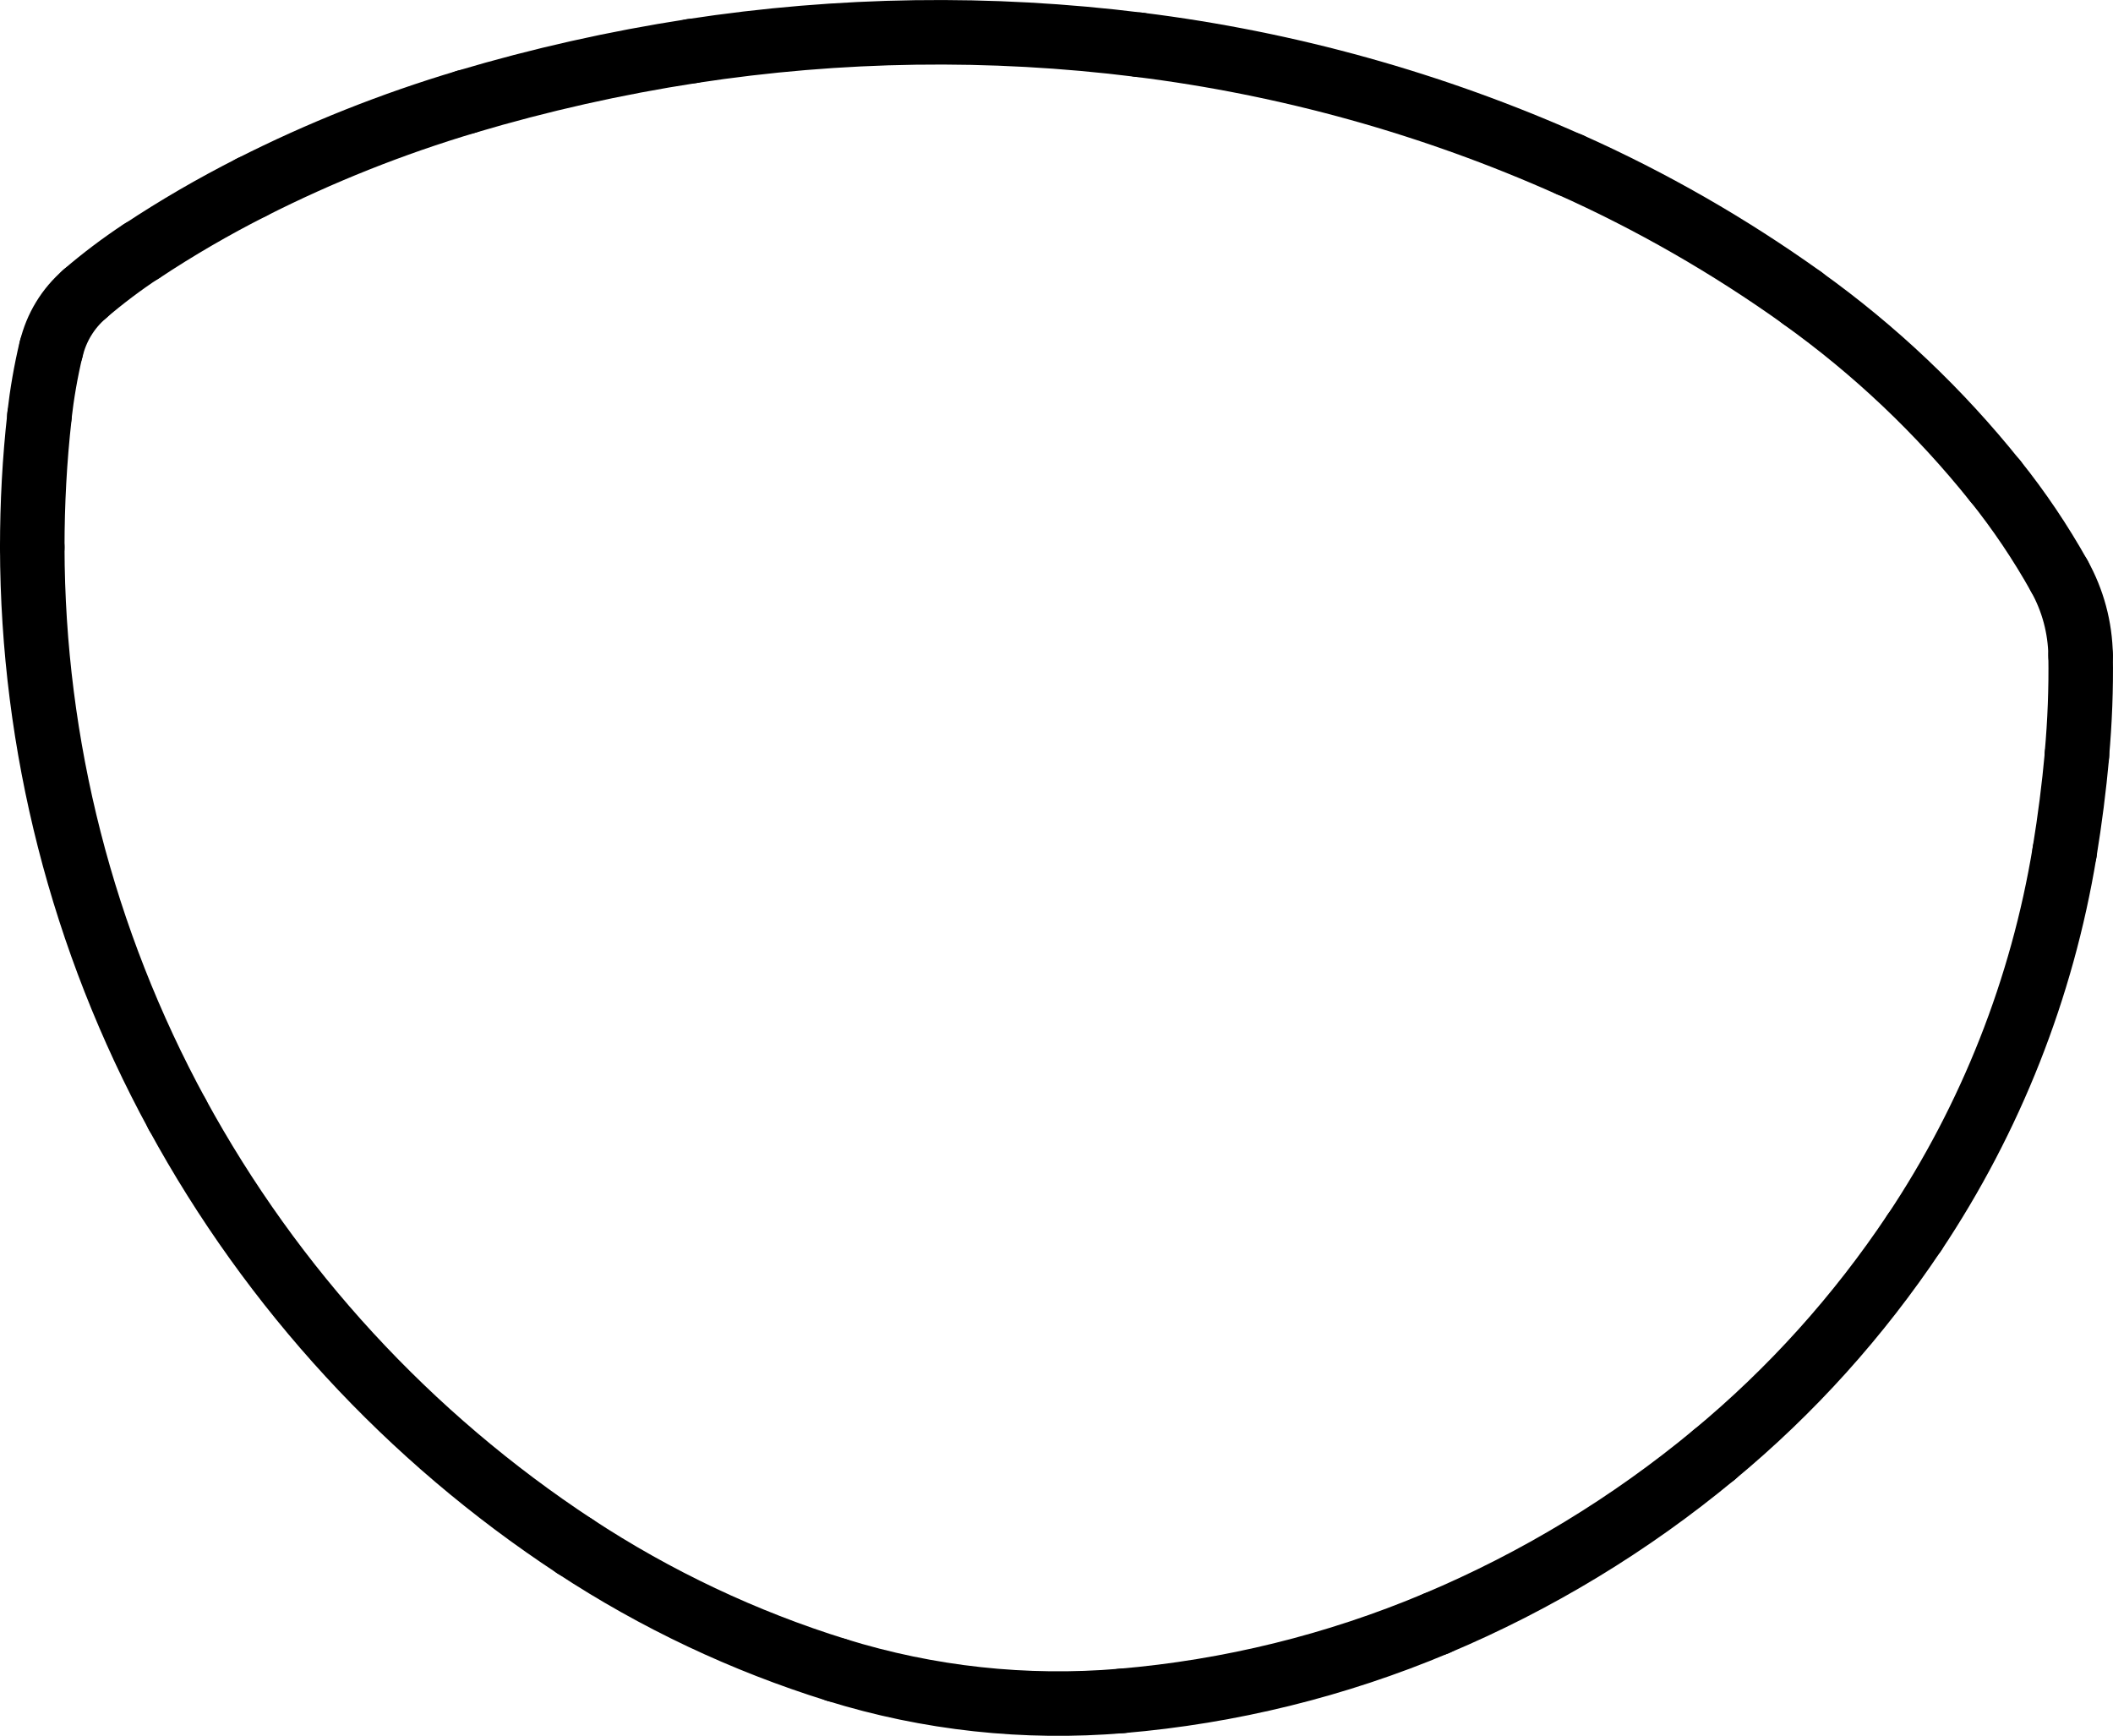
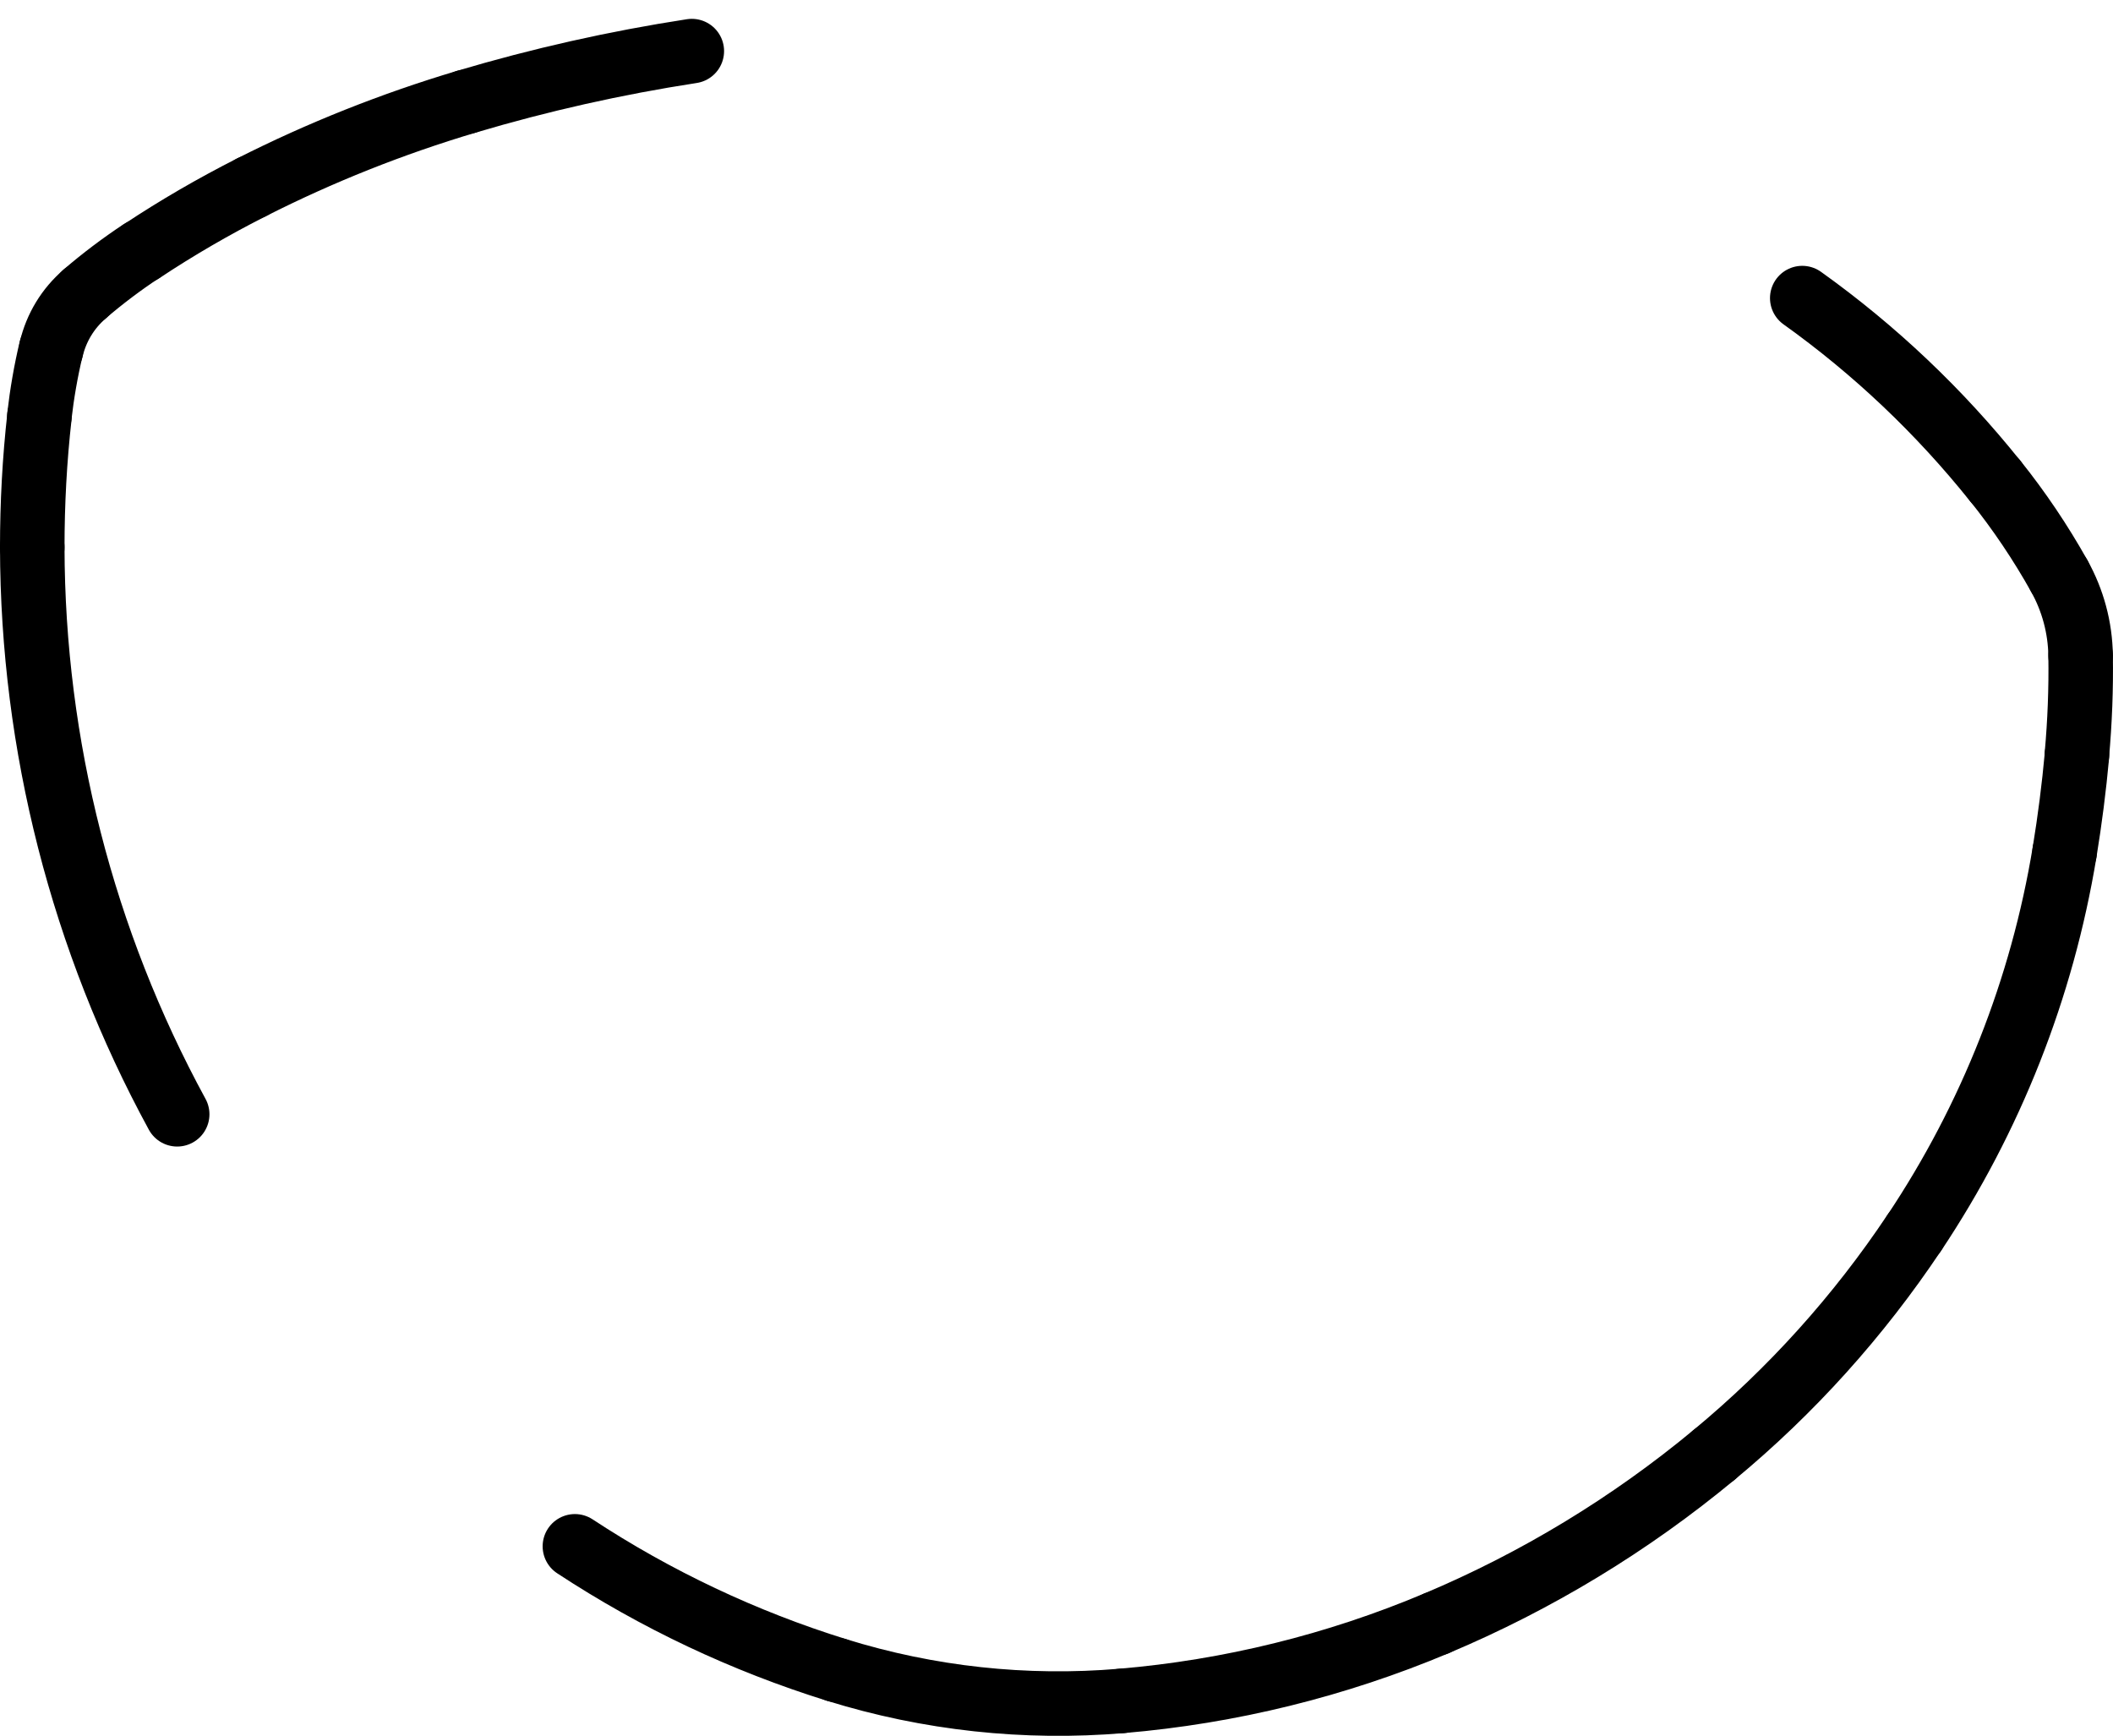
<svg xmlns="http://www.w3.org/2000/svg" id="Ebene_2" data-name="Ebene 2" viewBox="0 0 163.74 134.52">
  <defs>
    <style>
      .cls-1 {
        fill: none;
        stroke: #000;
        stroke-linecap: round;
        stroke-miterlimit: 10;
        stroke-width: 5px;
      }
    </style>
  </defs>
  <g id="Ebene_1-2" data-name="Ebene 1">
    <path class="cls-1" d="m36.12,7.89c-5.73,1.71-11.29,3.92-16.62,6.62" />
    <path class="cls-1" d="m53.61,3.96c-5.91.91-11.75,2.22-17.49,3.93" />
-     <path class="cls-1" d="m88.27,3.47c-11.52-1.44-23.19-1.27-34.67.49" />
-     <path class="cls-1" d="m121.63,12.76c-10.6-4.73-21.84-7.86-33.35-9.29" />
-     <path class="cls-1" d="m139.66,23.09c-5.65-4.04-11.69-7.51-18.03-10.34" />
    <path class="cls-1" d="m154.61,37.27c-4.31-5.39-9.34-10.16-14.95-14.17" />
    <path class="cls-1" d="m159.58,44.64c-1.45-2.59-3.11-5.06-4.97-7.38" />
    <path class="cls-1" d="m161.23,50.8c-.03-2.16-.6-4.28-1.65-6.16" />
    <path class="cls-1" d="m160.94,58.5c.23-2.56.33-5.13.29-7.69" />
    <path class="cls-1" d="m159.99,66.03c.41-2.5.73-5.01.96-7.53" />
    <path class="cls-1" d="m148.34,95.54c5.94-8.9,9.91-18.95,11.65-29.51" />
    <path class="cls-1" d="m132.83,112.74c5.98-4.95,11.2-10.75,15.51-17.21" />
    <path class="cls-1" d="m111.31,125.8c7.77-3.27,15.02-7.67,21.52-13.06" />
    <path class="cls-1" d="m86.91,131.81c8.4-.71,16.63-2.74,24.4-6.01" />
    <path class="cls-1" d="m64.82,129.41c7.14,2.22,14.64,3.03,22.09,2.4" />
    <path class="cls-1" d="m44.55,119.83c6.27,4.12,13.1,7.35,20.27,9.58" />
-     <path class="cls-1" d="m13.73,86.35c7.37,13.52,17.95,25.02,30.82,33.48" />
    <path class="cls-1" d="m2.5,42.42c.03,15.35,3.89,30.45,11.23,43.93" />
    <path class="cls-1" d="m3.06,32.25c-.38,3.37-.56,6.77-.56,10.16" />
    <path class="cls-1" d="m3.96,27.05c-.41,1.72-.71,3.46-.91,5.21" />
    <path class="cls-1" d="m6.57,22.78c-1.3,1.11-2.21,2.61-2.6,4.27" />
    <path class="cls-1" d="m10.96,19.46c-1.53,1.01-3,2.12-4.4,3.32" />
    <path class="cls-1" d="m19.5,14.51c-2.94,1.49-5.79,3.14-8.53,4.96" />
  </g>
</svg>